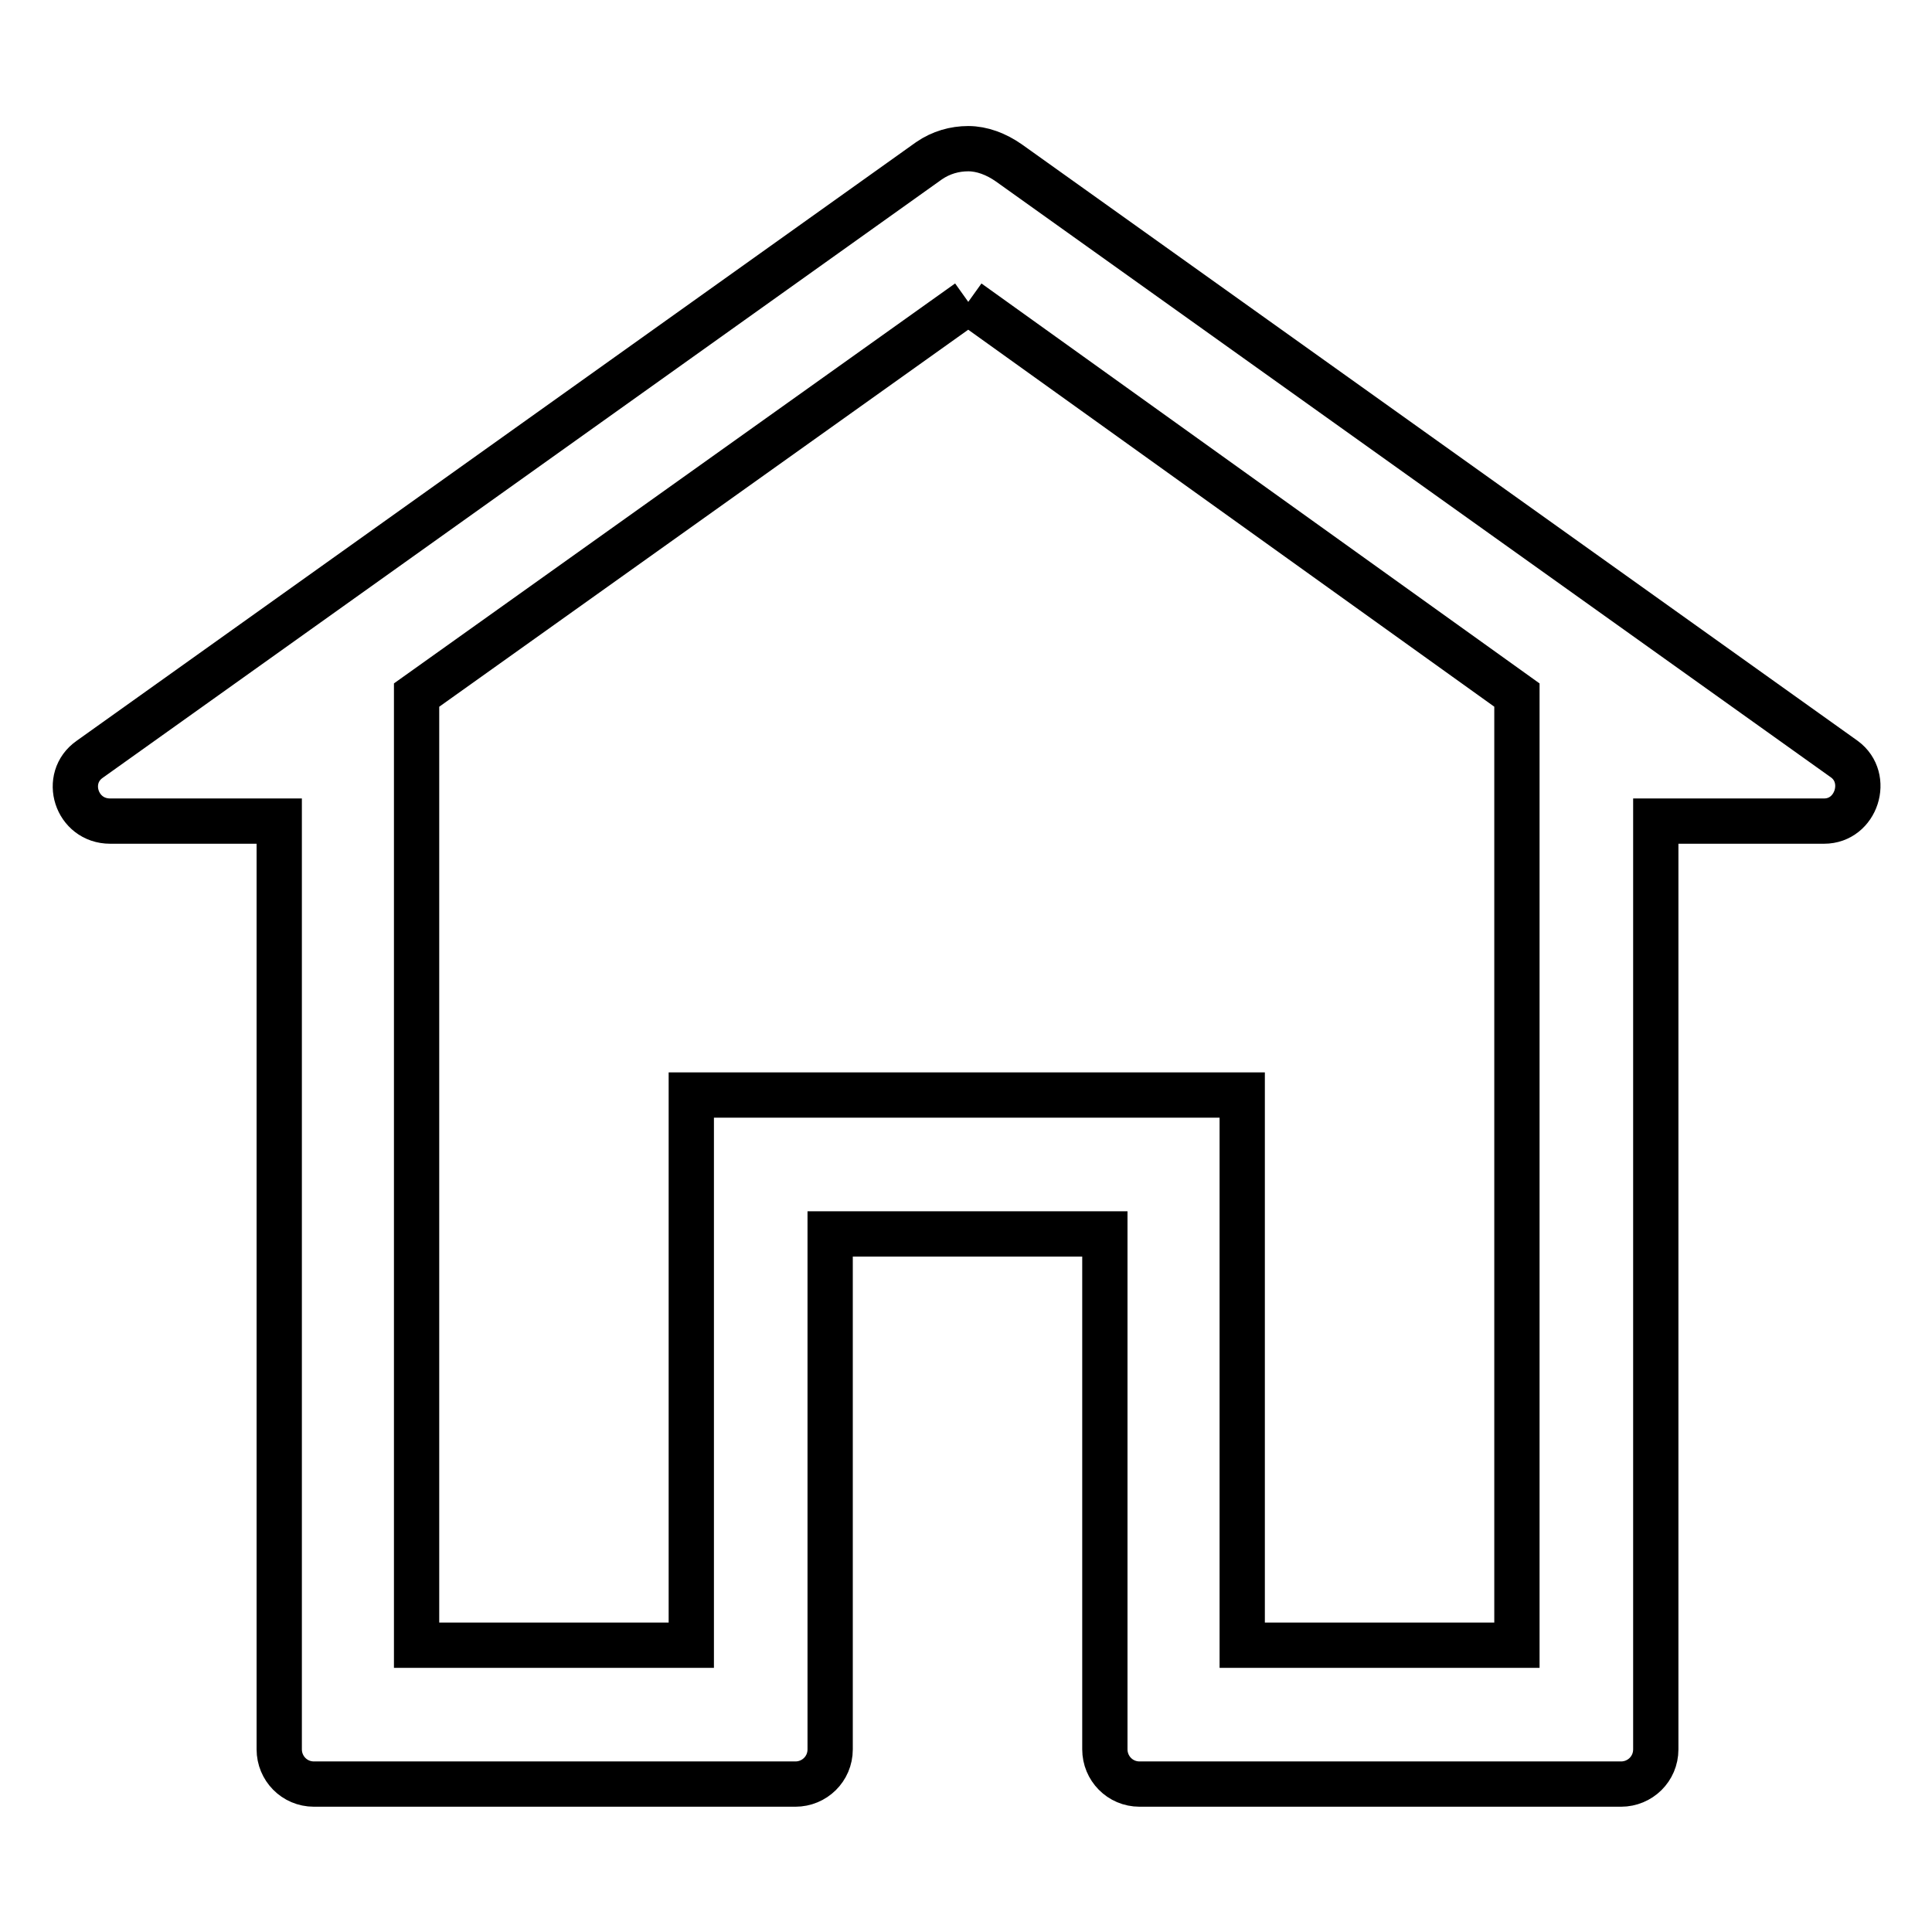
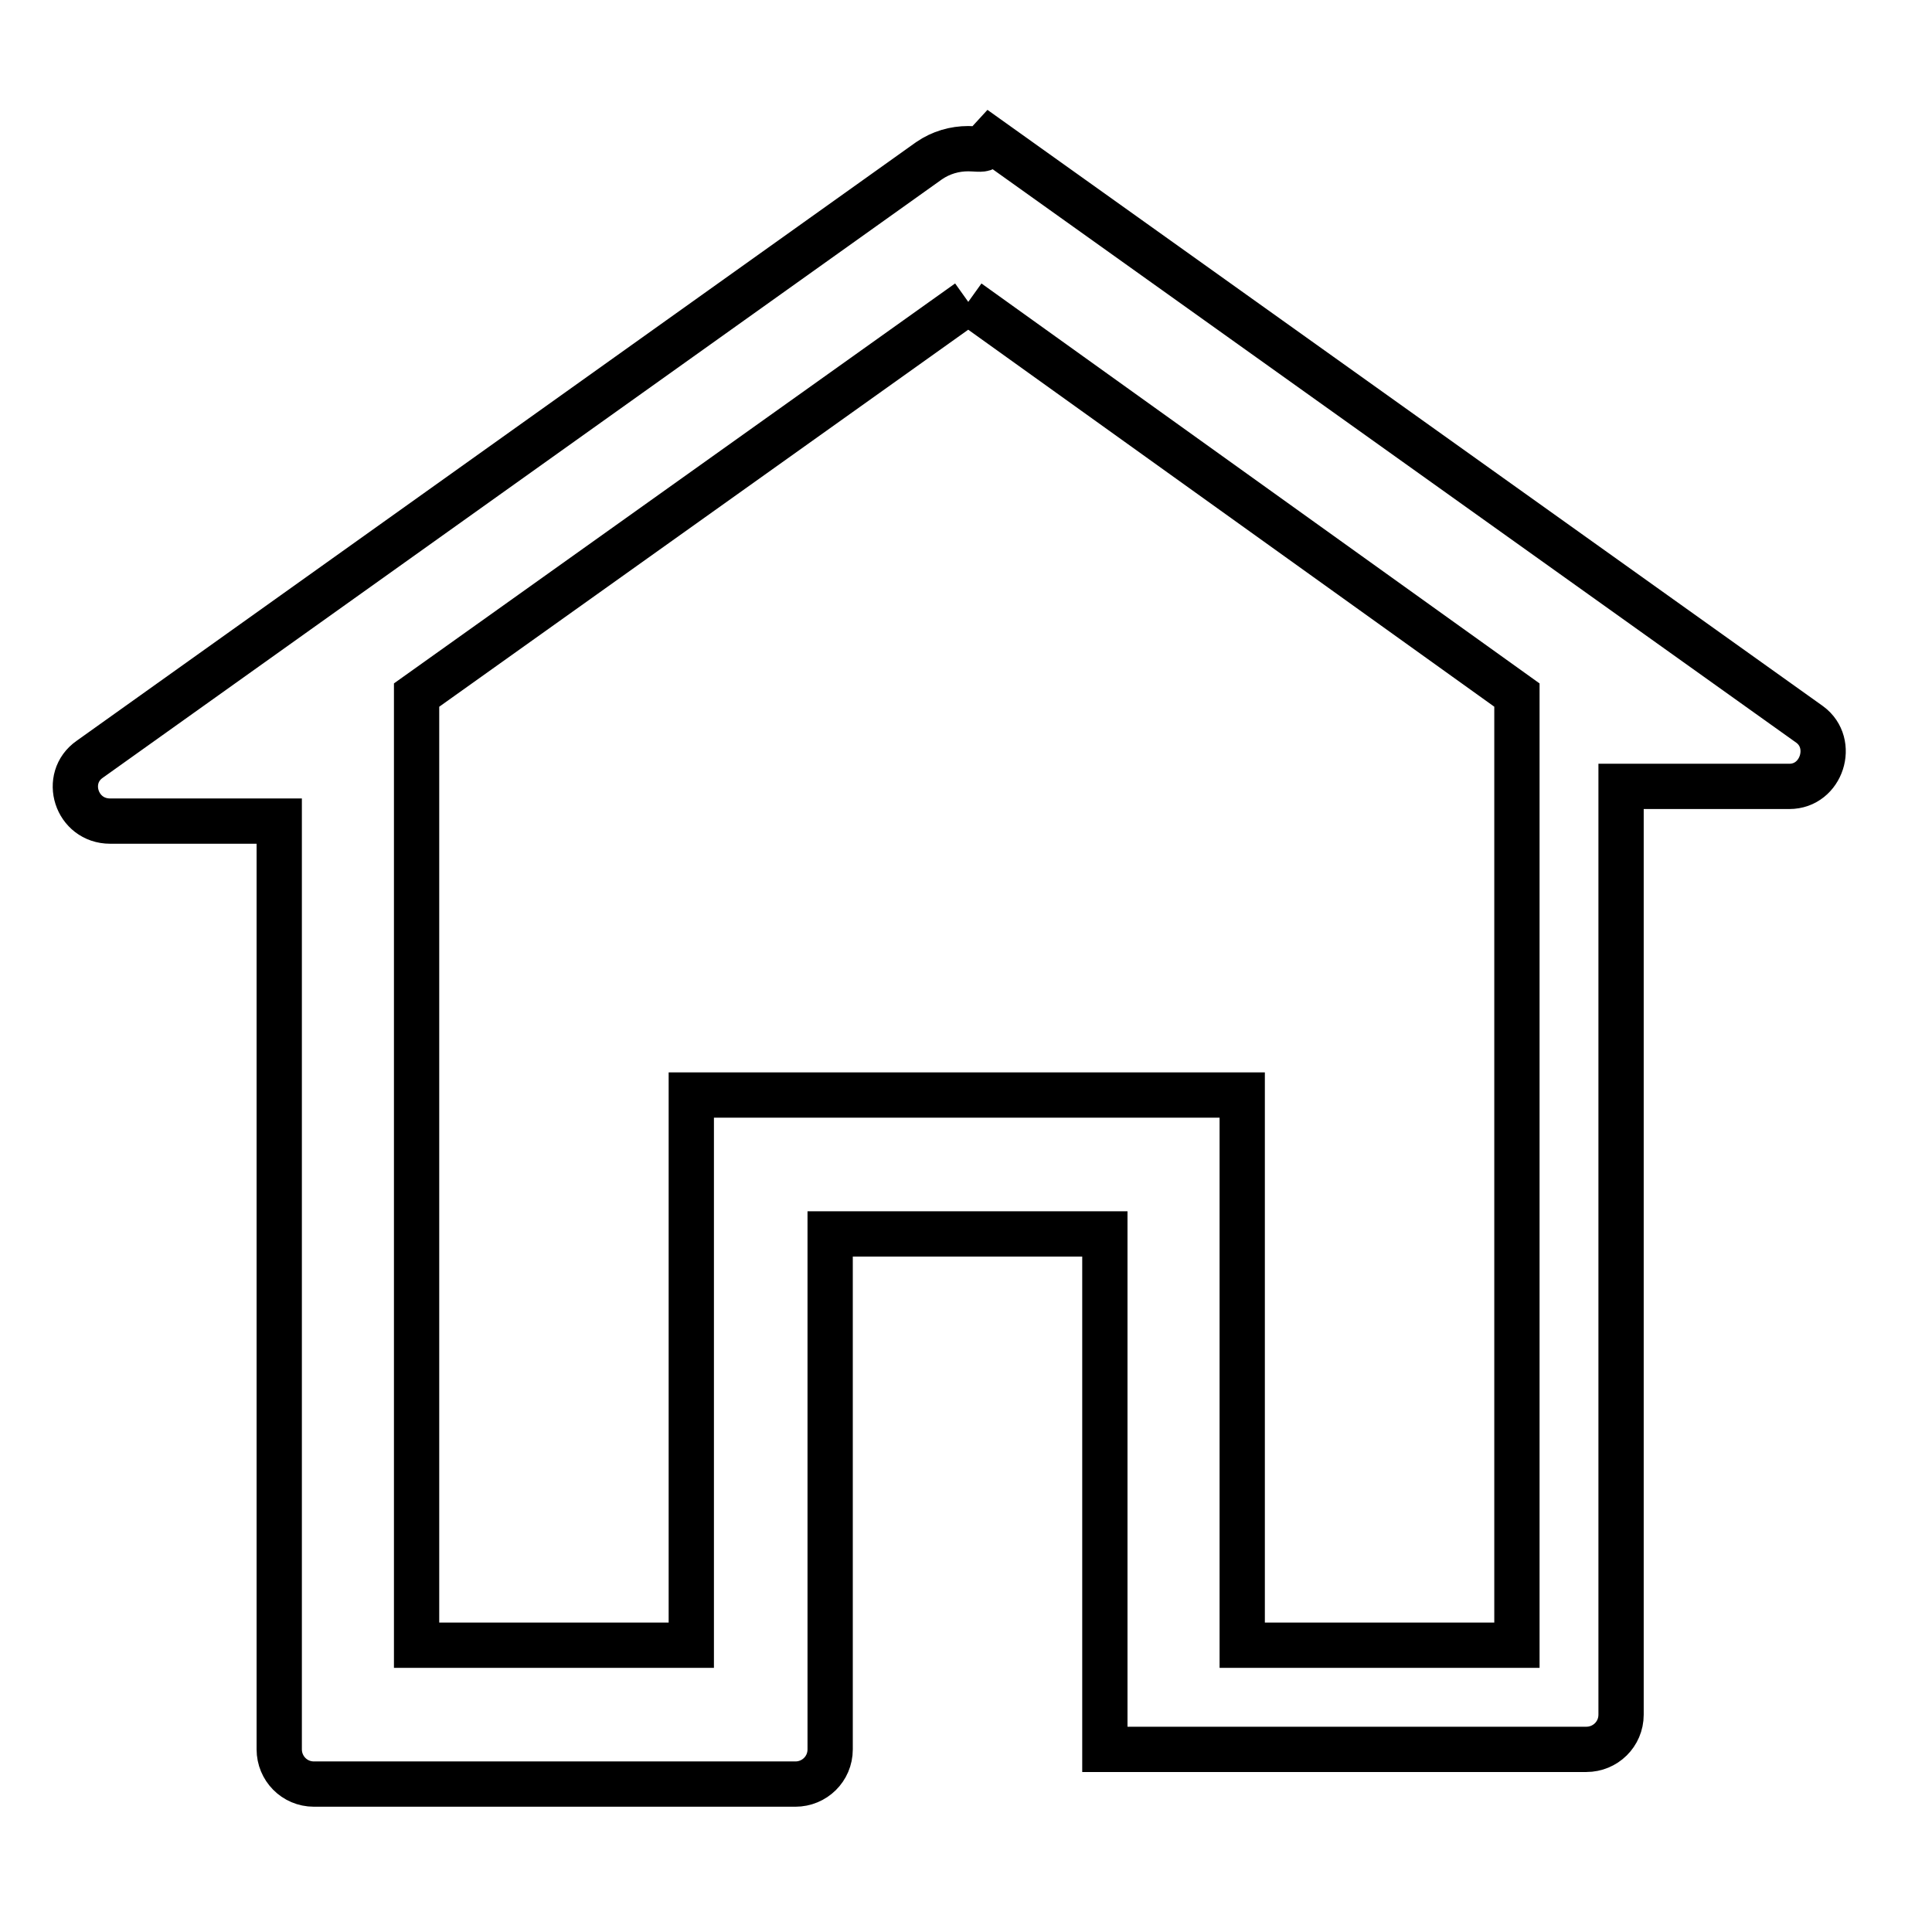
<svg xmlns="http://www.w3.org/2000/svg" version="1.1" x="0px" y="0px" viewBox="0 0 256 256" enable-background="new 0 0 256 256" xml:space="preserve">
  <g>
-     <path stroke-width="6" fill-opacity="0" stroke="#000000" d="M128.3,40L201,92.1v125.9h-36.4v-72.9H91.6v72.9H55.2V92.1L128.3,40 M128.3,19.7c-1.8,0-3.6,0.5-5.2,1.6 L11.9,100.6c-3.6,2.5-1.8,8.2,2.7,8.2H37v123c0,2.5,2,4.6,4.6,4.6h63.8c2.5,0,4.6-2,4.6-4.6v-68.3h36.4v68.3c0,2.5,2,4.6,4.6,4.6 h63.8c2.5,0,4.6-2,4.6-4.6v-123h22.3c4.3,0,6.1-5.7,2.7-8.2l-110.7-79C132,20.4,130.1,19.7,128.3,19.7z" />
+     <path stroke-width="6" fill-opacity="0" stroke="#000000" d="M128.3,40L201,92.1v125.9h-36.4v-72.9H91.6v72.9H55.2V92.1L128.3,40 M128.3,19.7c-1.8,0-3.6,0.5-5.2,1.6 L11.9,100.6c-3.6,2.5-1.8,8.2,2.7,8.2H37v123c0,2.5,2,4.6,4.6,4.6h63.8c2.5,0,4.6-2,4.6-4.6v-68.3h36.4v68.3h63.8c2.5,0,4.6-2,4.6-4.6v-123h22.3c4.3,0,6.1-5.7,2.7-8.2l-110.7-79C132,20.4,130.1,19.7,128.3,19.7z" />
  </g>
</svg>